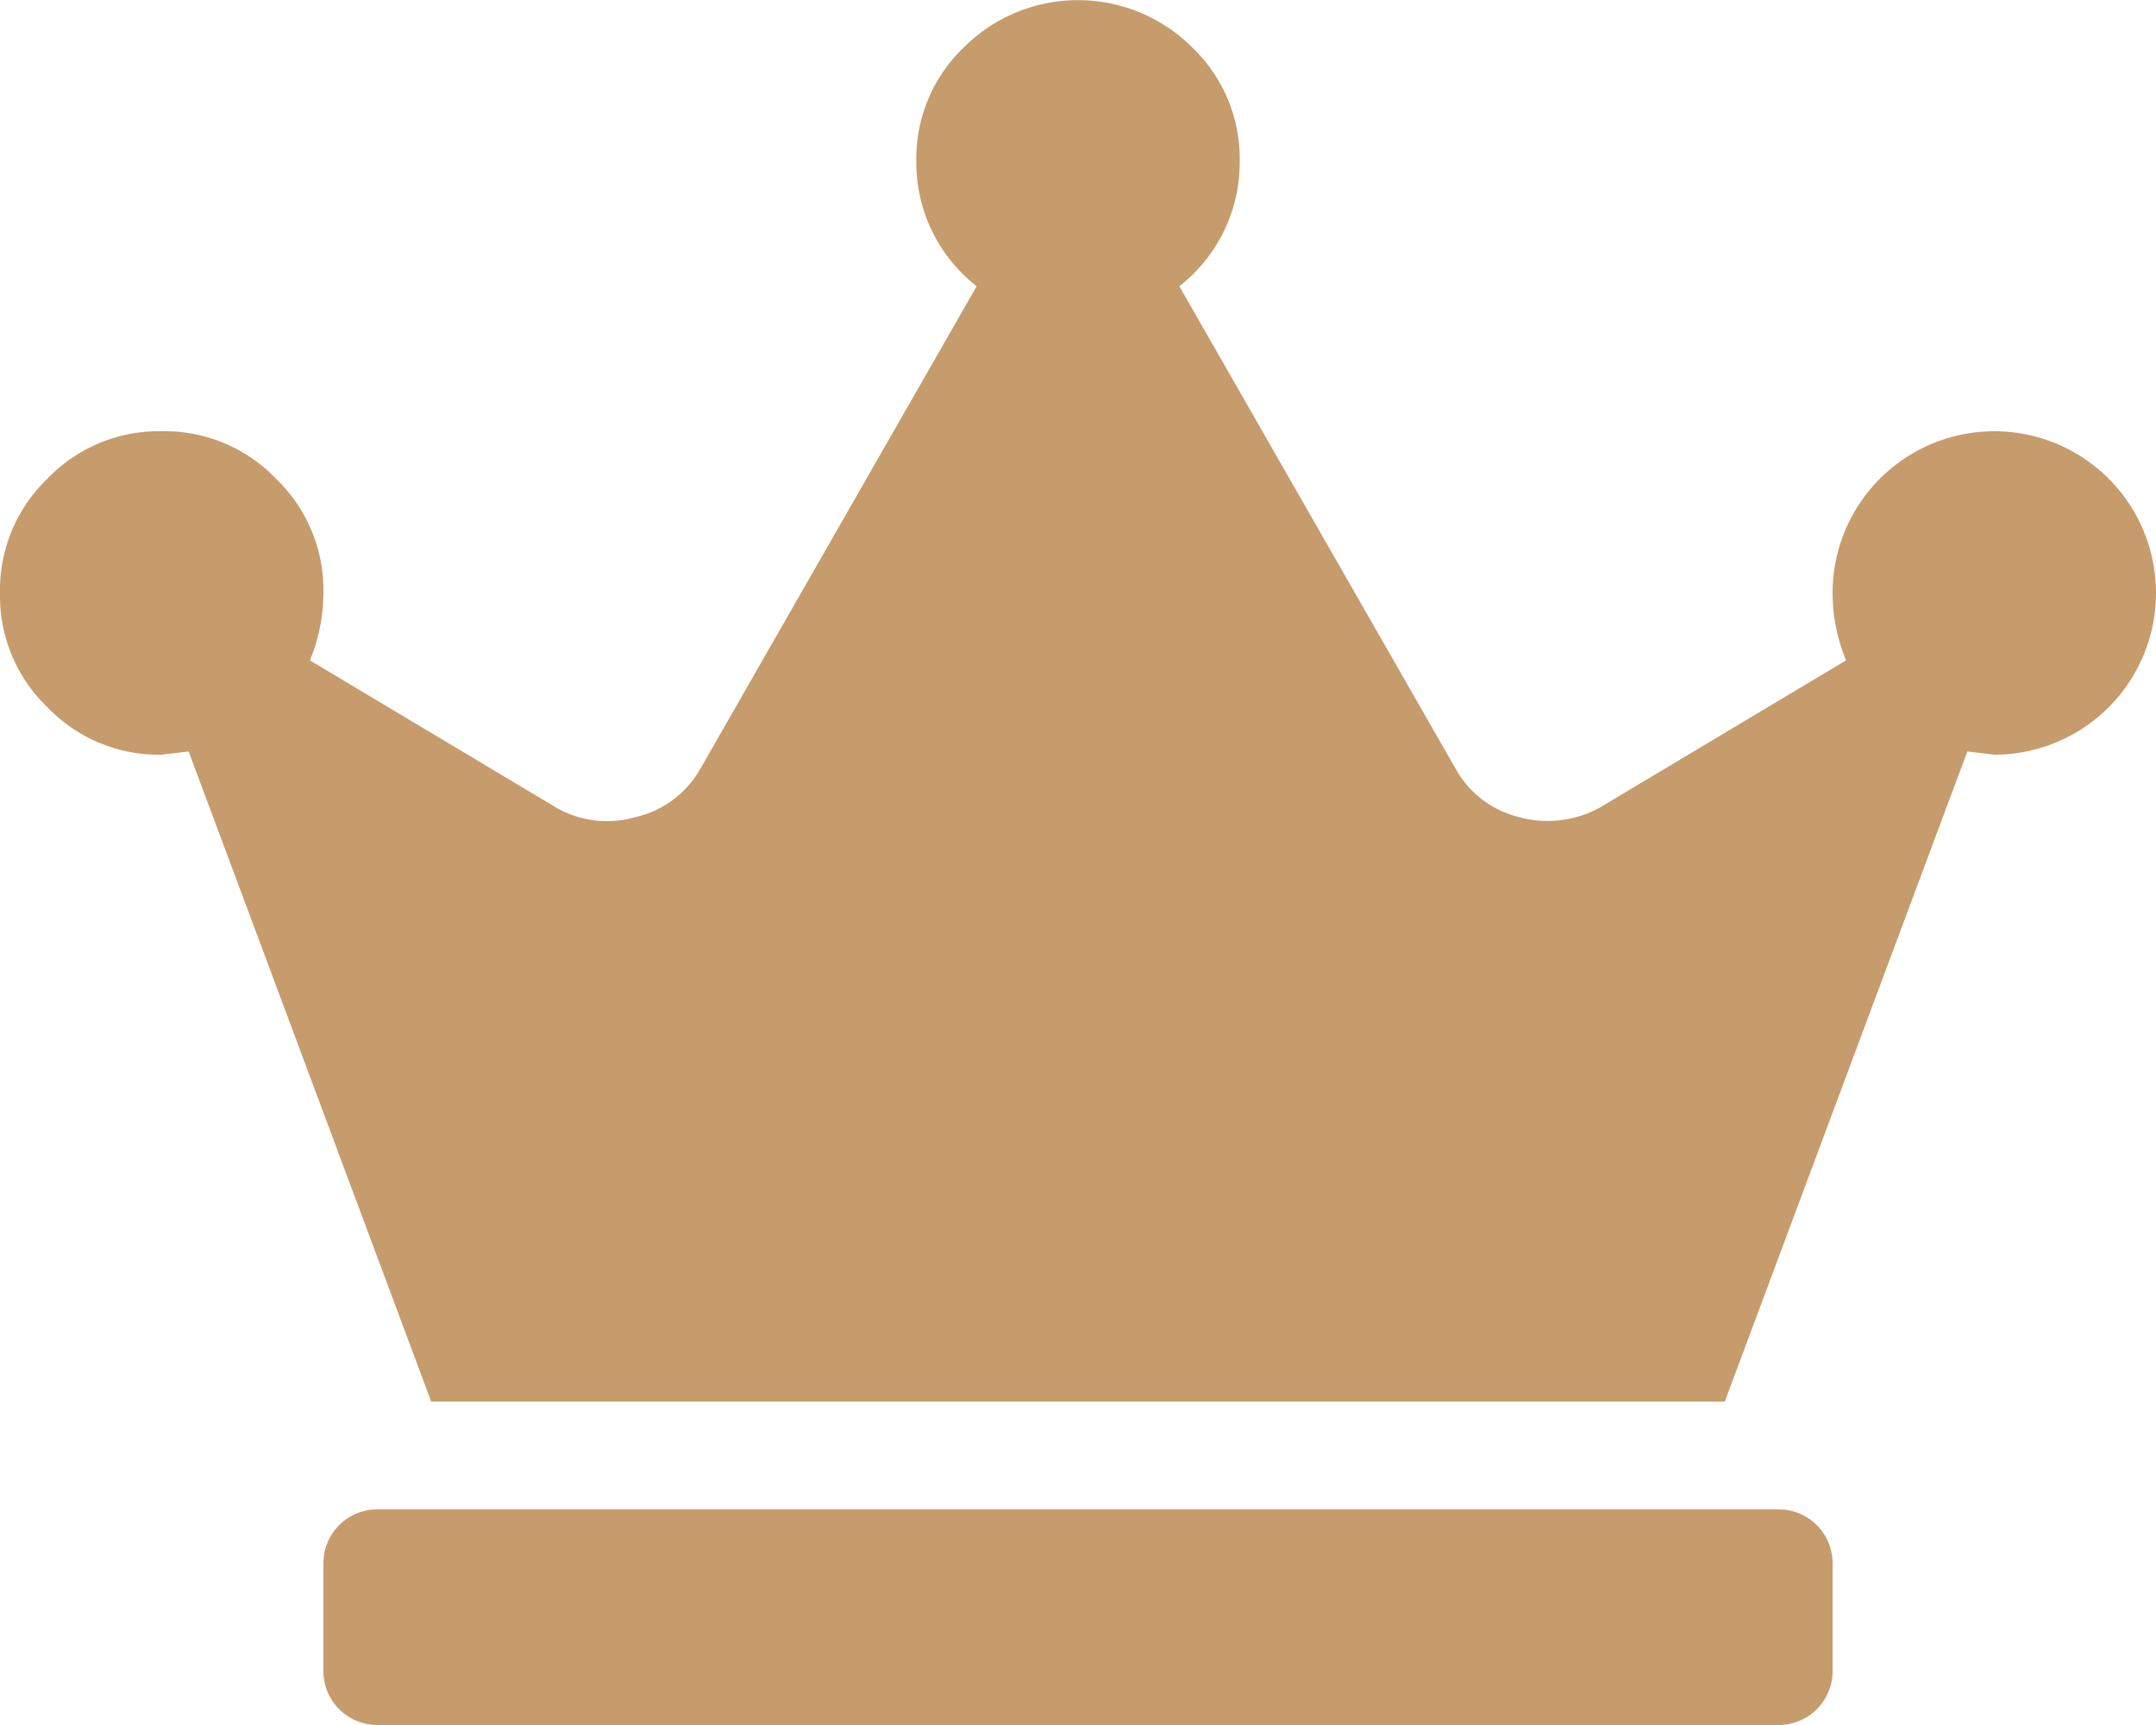
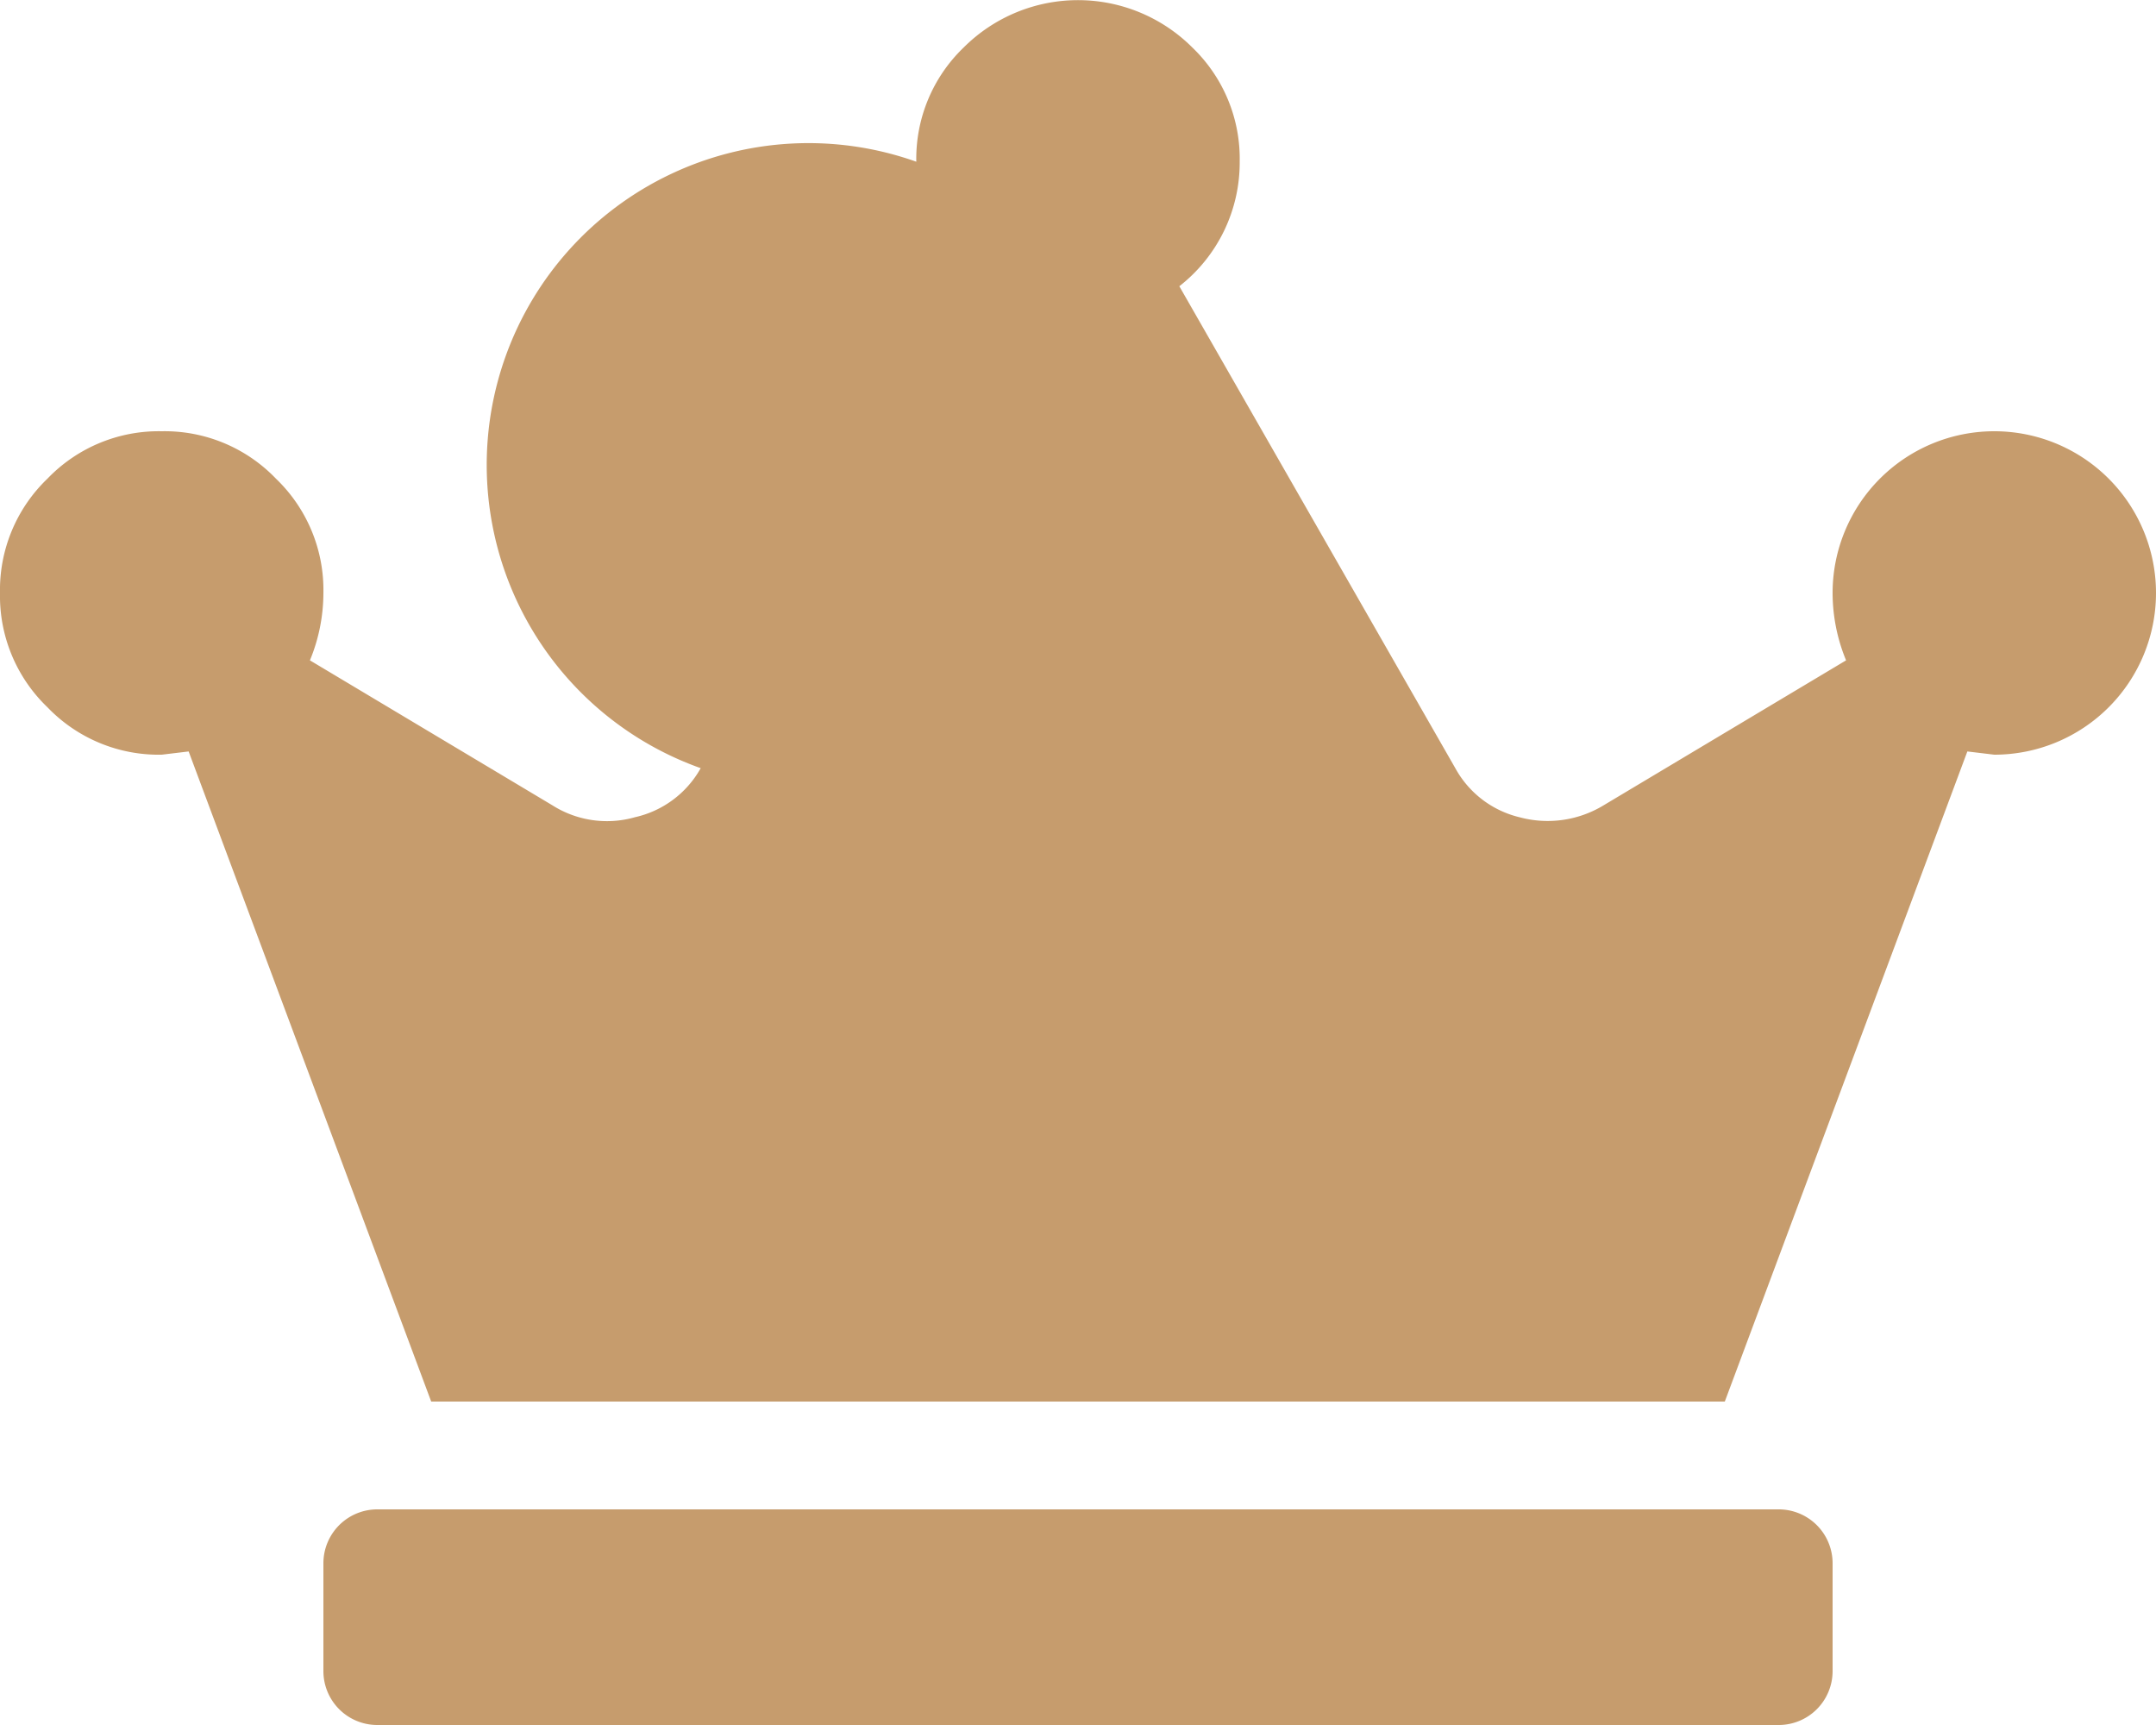
<svg xmlns="http://www.w3.org/2000/svg" viewBox="0 0 40 32">
  <defs>
    <style>.cls-1{fill:#c69c6d;}</style>
  </defs>
  <title>icon_ranking01</title>
  <g id="レイヤー_2" data-name="レイヤー 2">
    <g id="PC">
      <g id="ランキング">
-         <path class="cls-1" d="M37,8a3,3,0,0,1,3,3,3,3,0,0,1-3,3l-.5-.06L32,26H8L3.5,13.94,3,14a2.86,2.86,0,0,1-2.12-.88A2.86,2.86,0,0,1,0,11,2.86,2.86,0,0,1,.88,8.88,2.86,2.86,0,0,1,3,8a2.86,2.86,0,0,1,2.12.88A2.86,2.86,0,0,1,6,11a3.28,3.28,0,0,1-.25,1.25l4.5,2.69a1.89,1.89,0,0,0,1.53.22A1.86,1.86,0,0,0,13,14.25l5.12-8.94A2.91,2.91,0,0,1,17,3,2.86,2.86,0,0,1,17.88.88a3,3,0,0,1,4.24,0A2.86,2.86,0,0,1,23,3a2.91,2.91,0,0,1-1.12,2.31L27,14.25a1.85,1.85,0,0,0,1.19.91,2,2,0,0,0,1.56-.22l4.5-2.69A3.28,3.28,0,0,1,34,11a3,3,0,0,1,3-3ZM33,28a1,1,0,0,1,1,1v2a1,1,0,0,1-1,1H7a1,1,0,0,1-1-1V29a1,1,0,0,1,1-1Z" />
+         <path class="cls-1" d="M37,8a3,3,0,0,1,3,3,3,3,0,0,1-3,3l-.5-.06L32,26H8L3.5,13.94,3,14a2.86,2.86,0,0,1-2.12-.88A2.86,2.86,0,0,1,0,11,2.86,2.86,0,0,1,.88,8.88,2.86,2.86,0,0,1,3,8a2.86,2.86,0,0,1,2.12.88A2.86,2.86,0,0,1,6,11a3.28,3.28,0,0,1-.25,1.25l4.5,2.69a1.89,1.89,0,0,0,1.53.22A1.86,1.86,0,0,0,13,14.25A2.91,2.91,0,0,1,17,3,2.86,2.86,0,0,1,17.88.88a3,3,0,0,1,4.24,0A2.86,2.86,0,0,1,23,3a2.91,2.91,0,0,1-1.12,2.31L27,14.25a1.85,1.85,0,0,0,1.19.91,2,2,0,0,0,1.56-.22l4.5-2.69A3.28,3.28,0,0,1,34,11a3,3,0,0,1,3-3ZM33,28a1,1,0,0,1,1,1v2a1,1,0,0,1-1,1H7a1,1,0,0,1-1-1V29a1,1,0,0,1,1-1Z" />
      </g>
    </g>
  </g>
</svg>